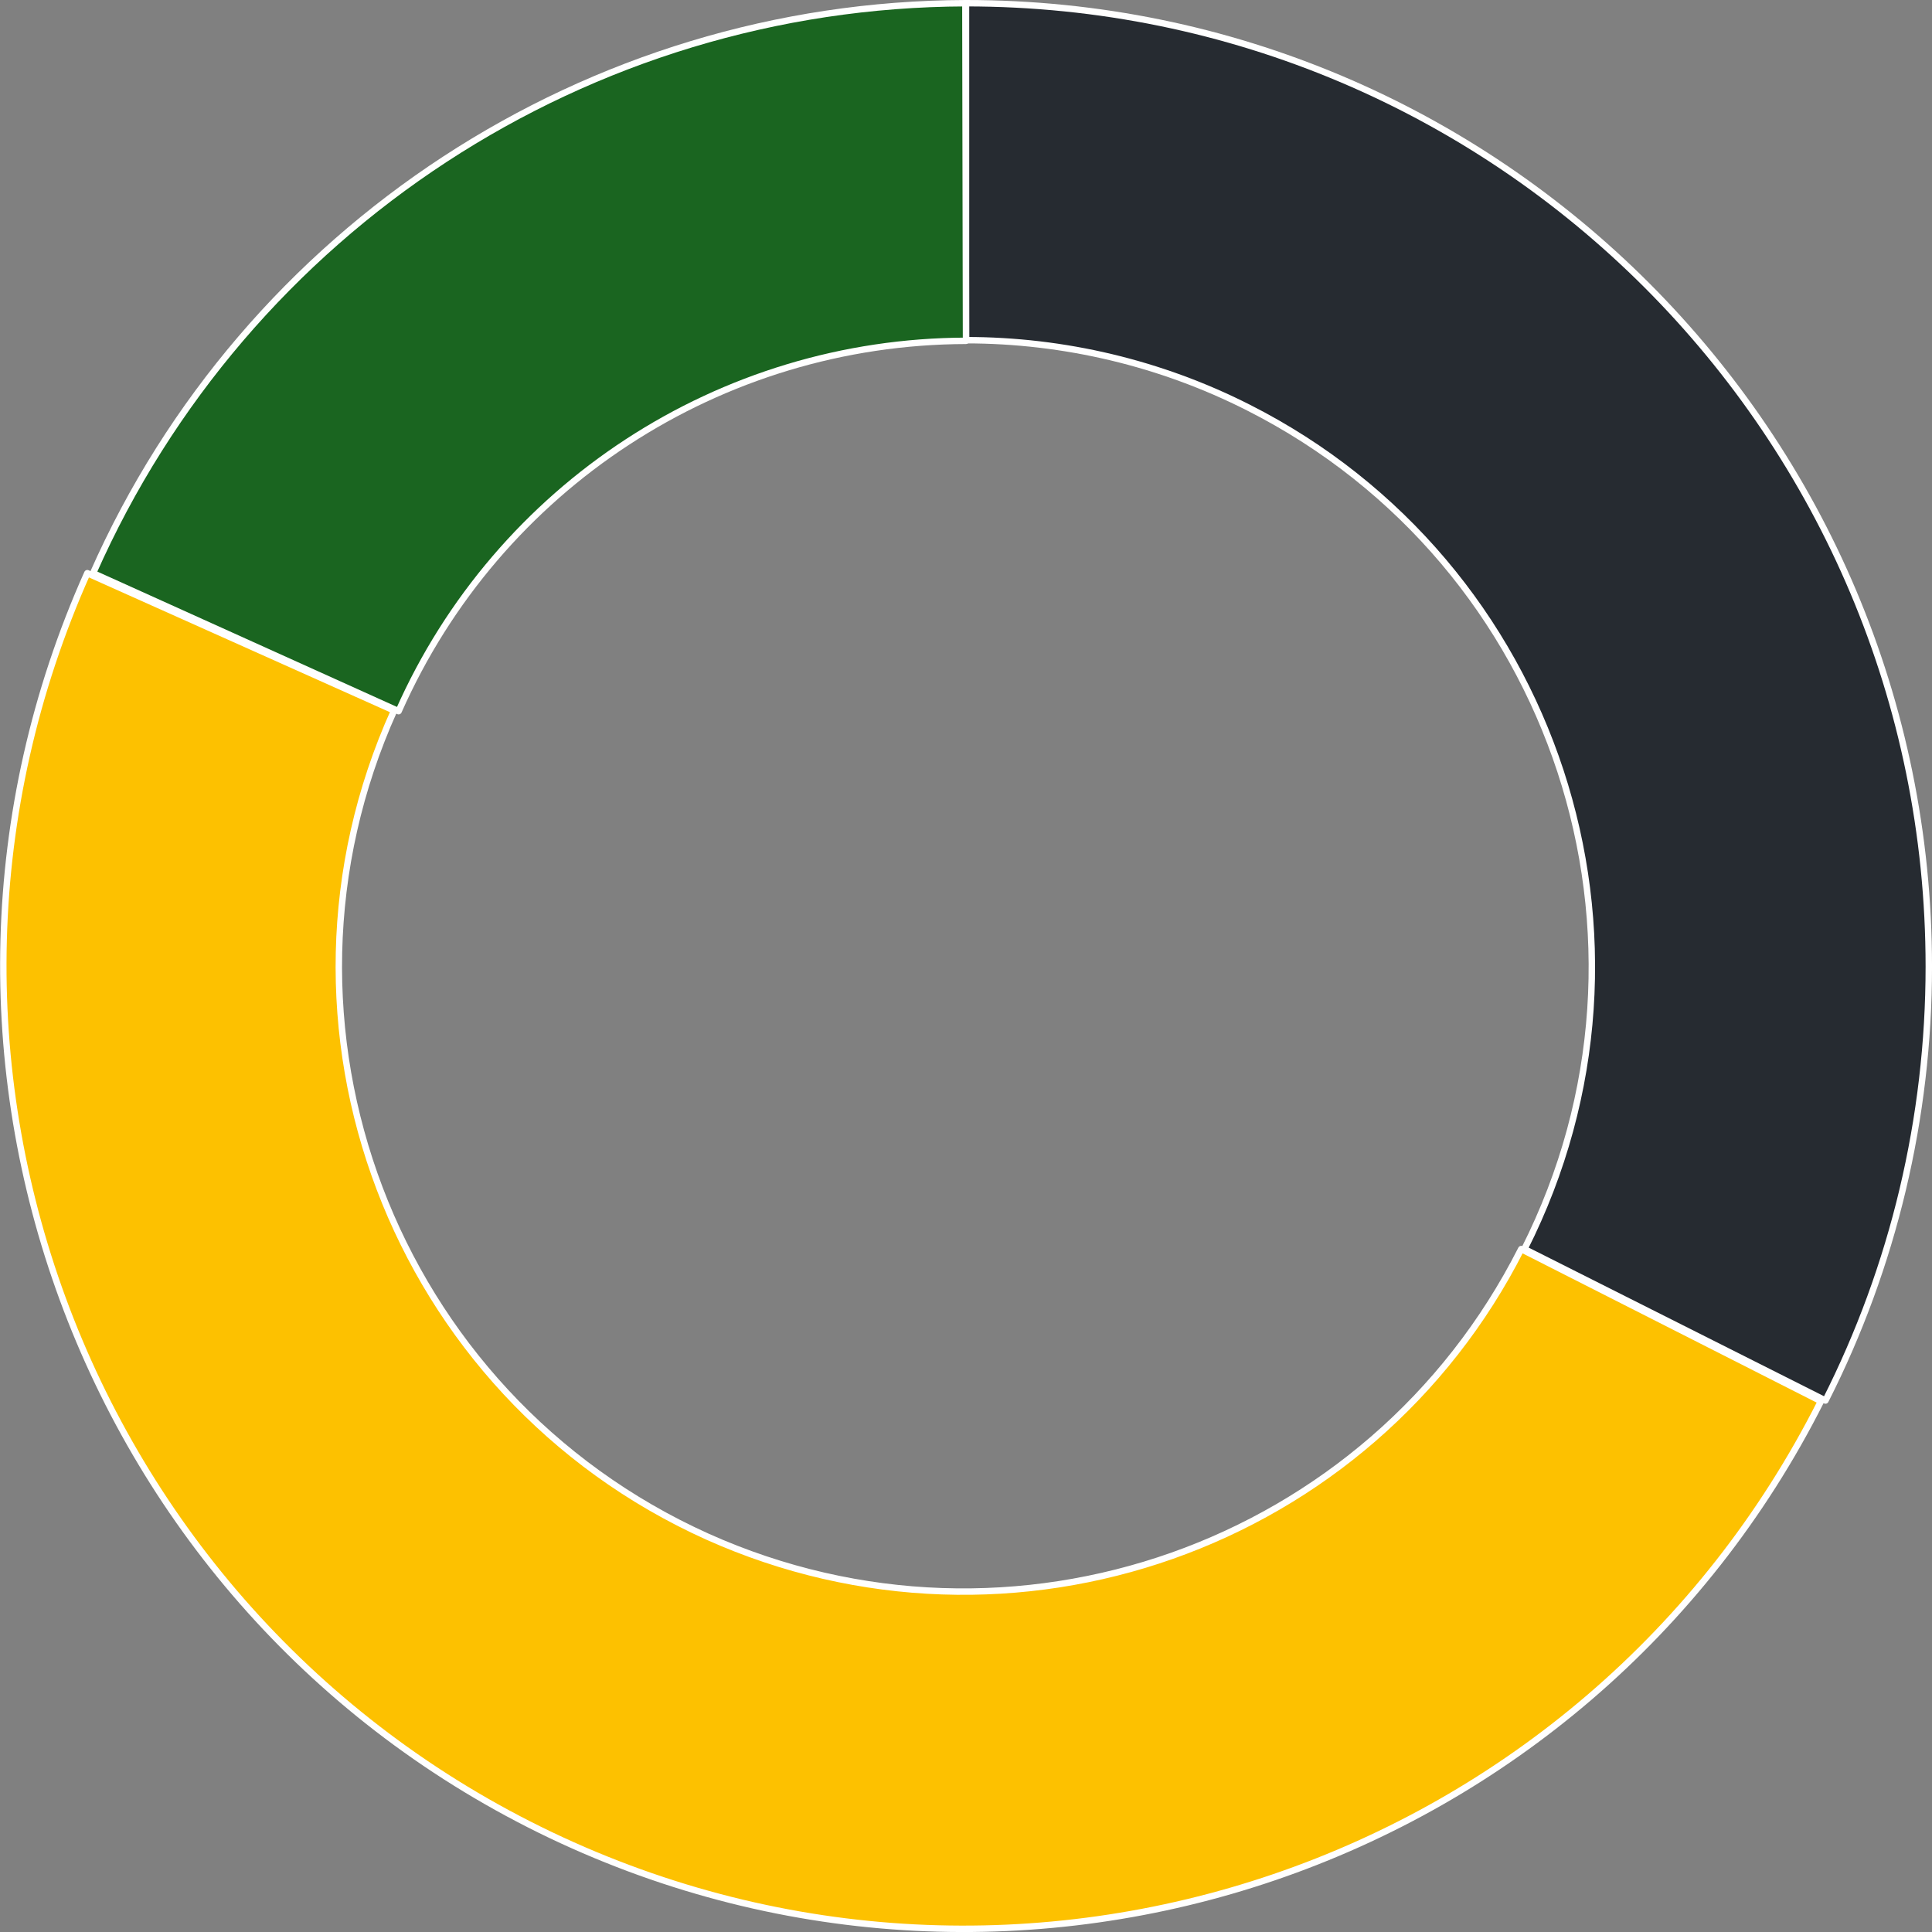
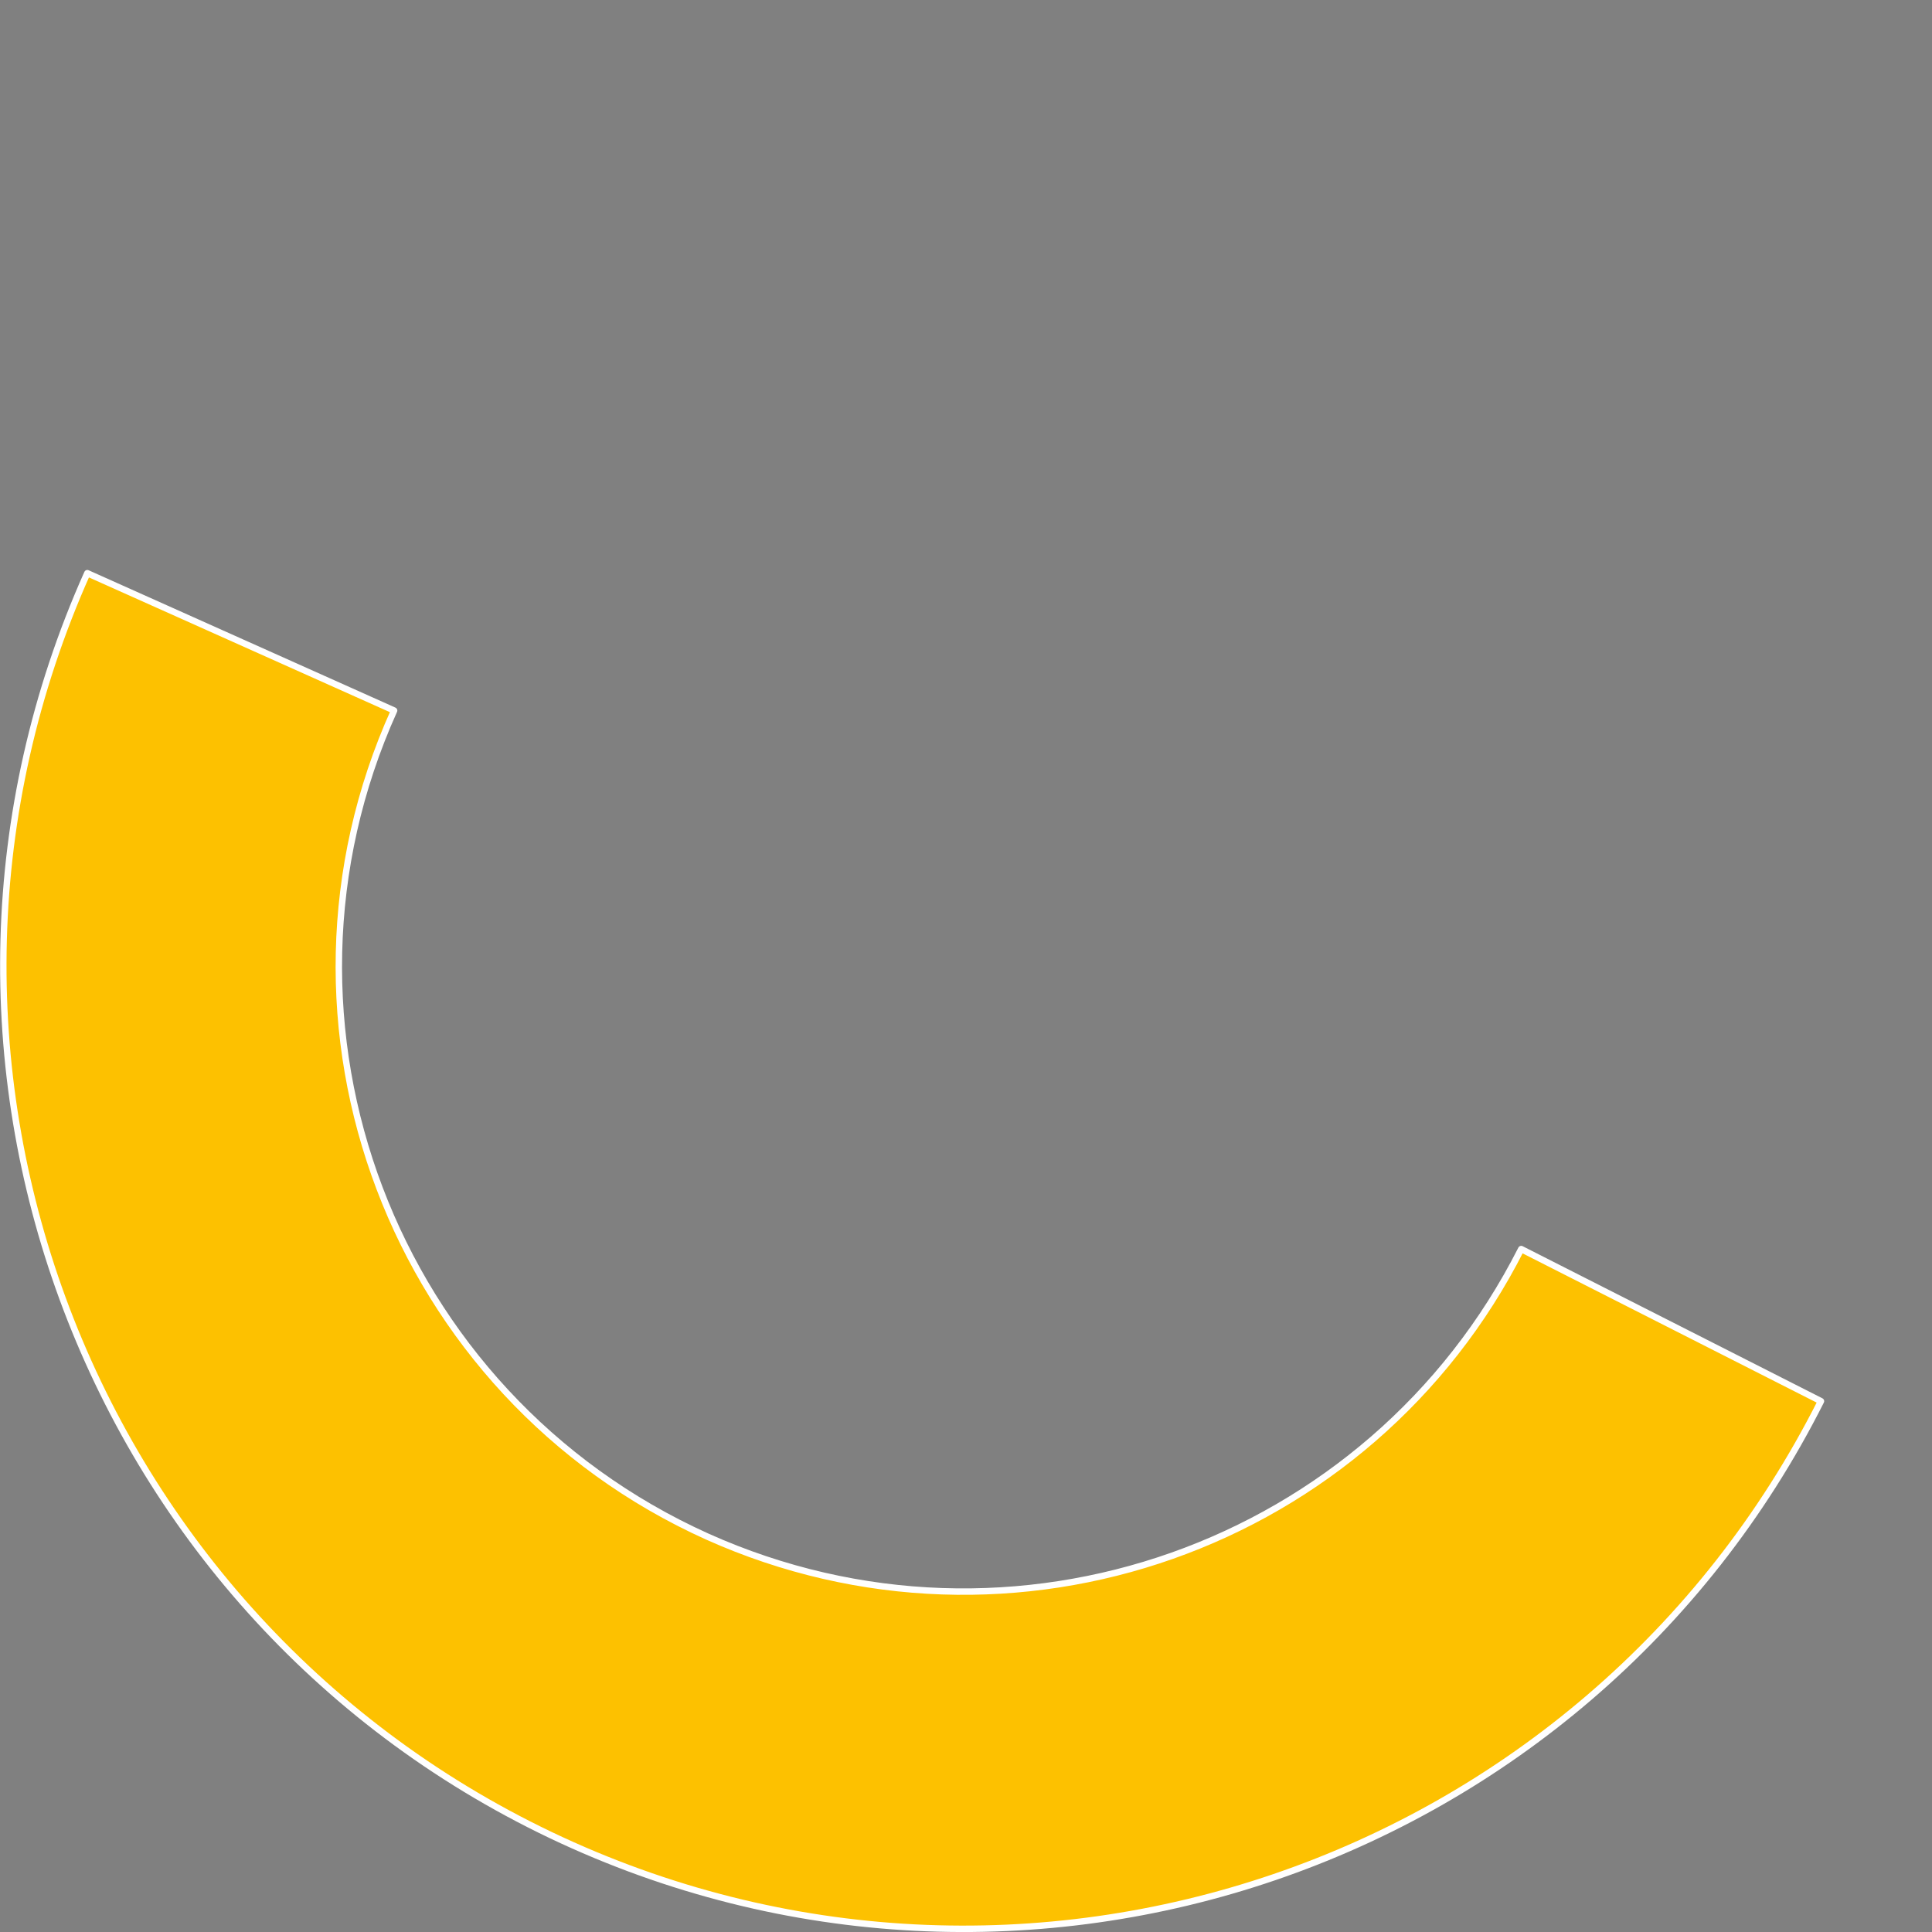
<svg xmlns="http://www.w3.org/2000/svg" version="1.1" id="Layer_1" x="0px" y="0px" viewBox="0 0 301 301" style="enable-background:new 0 0 301 301;" xml:space="preserve">
  <rect x="0" y="0" width="301" height="301" fill="#808080" stroke="none" />
  <style type="text/css">
	.st0{fill:#262B31;stroke:#FFFFFF;stroke-linejoin:round;}
	.st1{fill:#FDC100;stroke:#FFFFFF;stroke-linejoin:round;}
	.st2{fill:#1A6520;stroke:#FFFFFF;stroke-linejoin:round;}
</style>
  <g id="EN-Pie" transform="translate(-0.498 -0.5)">
    <g id="Company-V2" transform="translate(-145 -939)">
      <g id="Group-5" transform="translate(146 940)">
        <g id="Group">
-           <path id="Path" class="st0" d="M150,0c82.9,0,150,67.2,150,150.1c0,23.5-5.5,46.7-16.1,67.6L237,194.1      c24.3-48.1,5-106.8-43-131.1c-13.6-6.9-28.7-10.5-44-10.5L150,0z" />
          <path id="Path-2" class="st1" d="M283.2,217.8c-36.6,72.6-124.5,102.6-197.9,67.6C12,250.4-20.1,163.1,13.1,88.8l47.8,21.4      c-22.1,49-0.2,106.6,48.8,128.7c47.5,21.3,103.3,1.6,126.8-44.8L283.2,217.8z" />
-           <path id="Path-3" class="st2" d="M14,88.8C37.8,35,91.1,0.2,149.9,0l0.1,52.6c-38.3,0.1-72.9,22.7-88.4,57.7L14,88.8z" />
        </g>
      </g>
    </g>
  </g>
</svg>